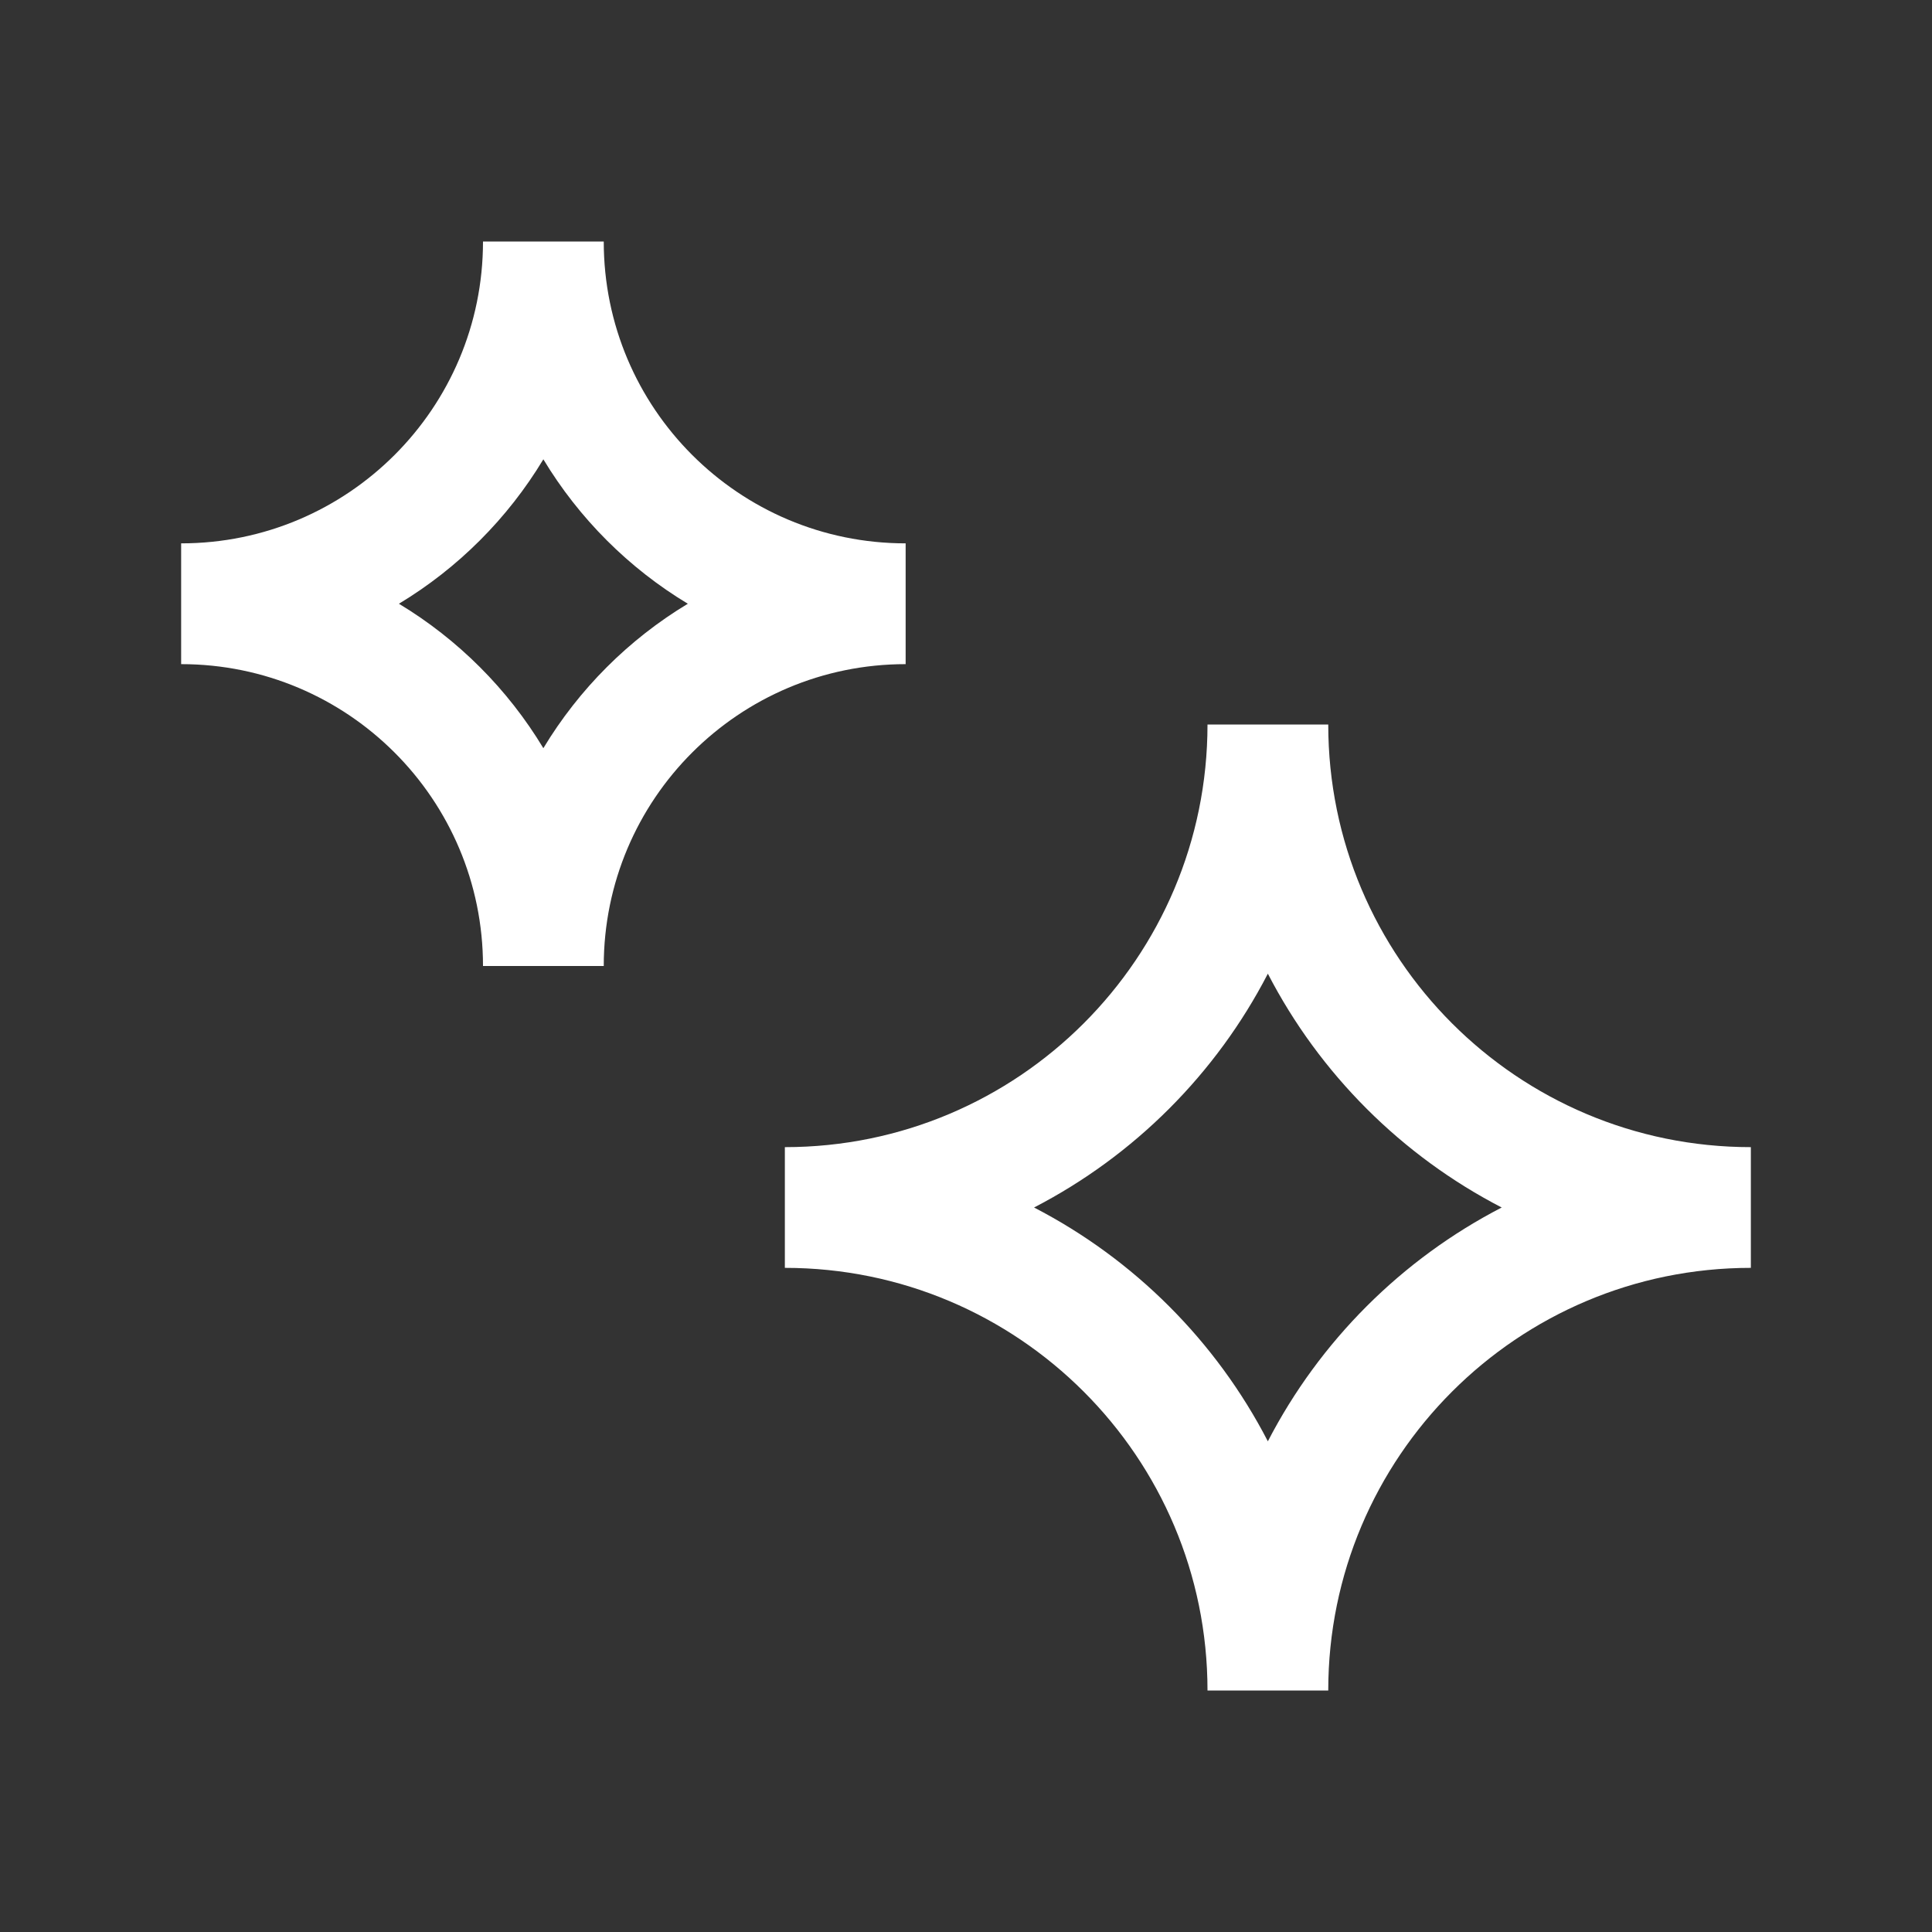
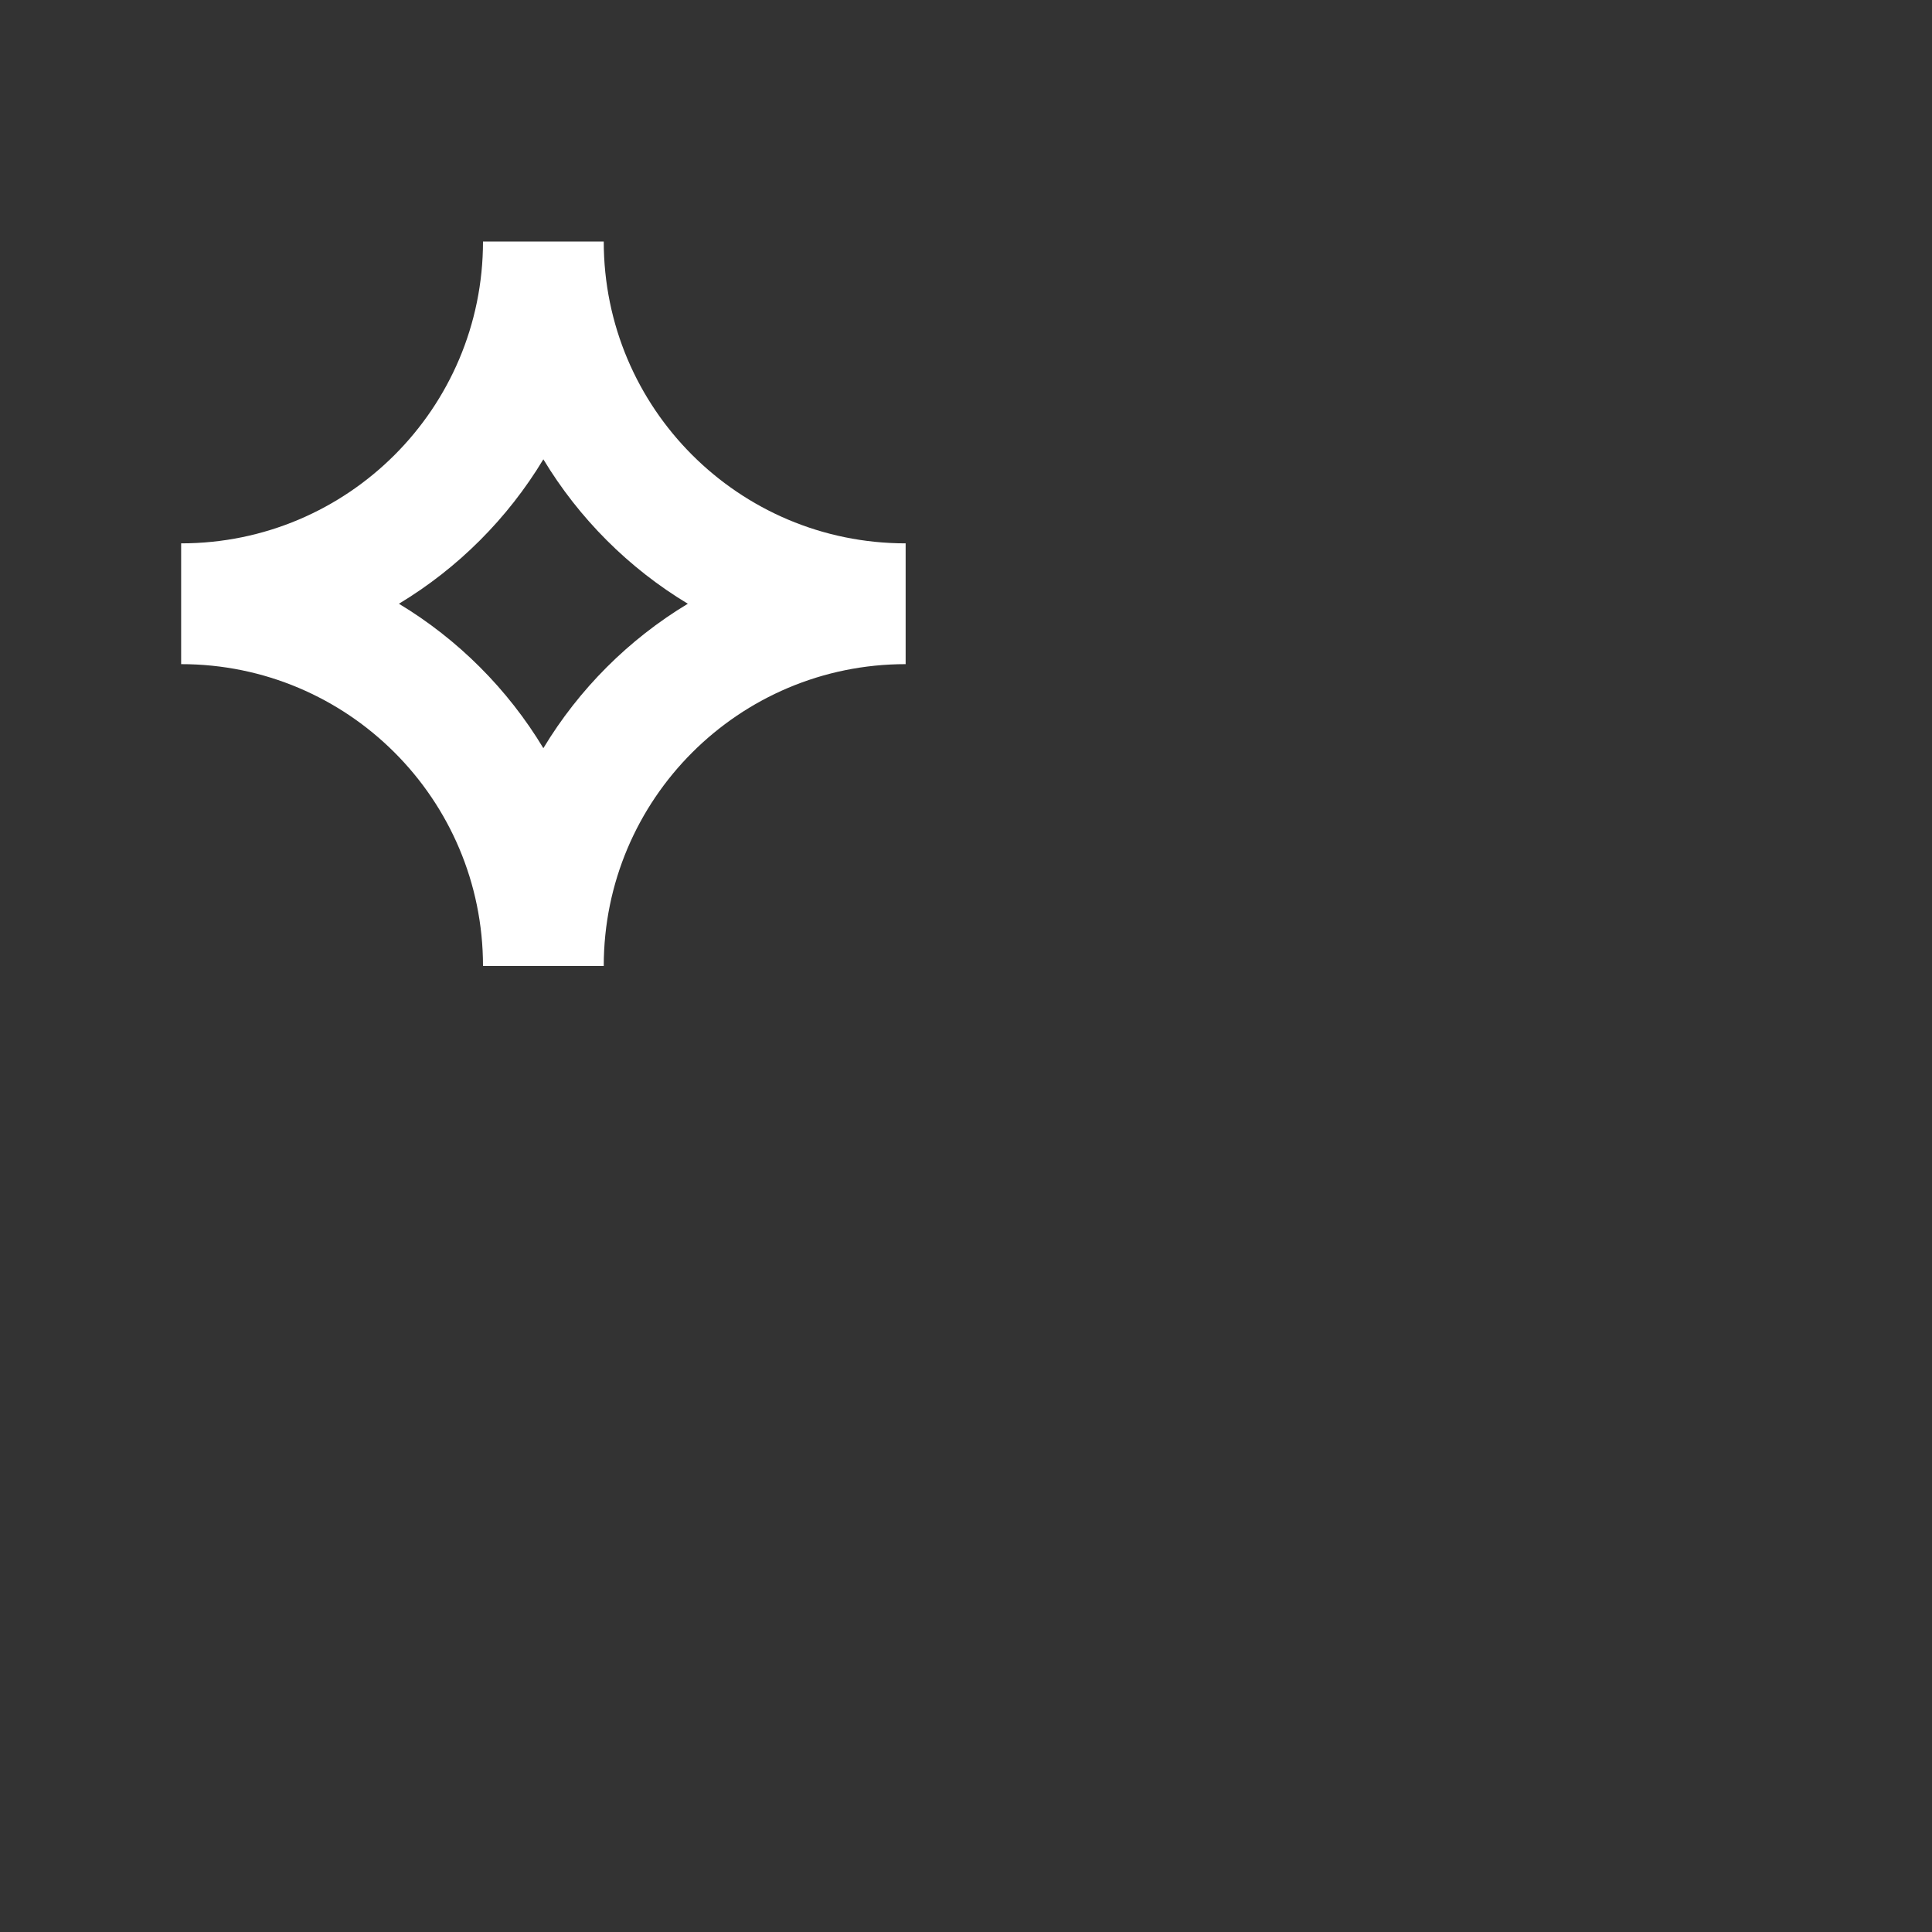
<svg xmlns="http://www.w3.org/2000/svg" width="50" height="50" viewBox="0 0 50 50" fill="none">
  <rect x="0" y="0" width="50" height="50" fill="#333333" stroke="none" />
  <path fill-rule="evenodd" clip-rule="evenodd" d="M12.5 25C12.5 20.685 9.002 17.188 4.688 17.188V14.062C9.002 14.062 12.5 10.565 12.5 6.25H15.625C15.625 10.565 19.123 14.062 23.438 14.062V17.188C19.123 17.188 15.625 20.685 15.625 25H12.5ZM10.324 15.625C11.854 14.703 13.14 13.417 14.062 11.887C14.985 13.417 16.27 14.703 17.801 15.625C16.27 16.547 14.985 17.833 14.062 19.363C13.14 17.833 11.854 16.547 10.324 15.625Z" fill="white" />
-   <path fill-rule="evenodd" clip-rule="evenodd" d="M31.25 43.75C31.25 37.709 26.353 32.812 20.312 32.812L20.312 29.688C26.353 29.688 31.25 24.791 31.25 18.75H34.375C34.375 24.791 39.272 29.688 45.312 29.688V32.812C39.272 32.812 34.375 37.709 34.375 43.75H31.25ZM32.812 25.199C34.152 27.79 36.273 29.911 38.864 31.25C36.273 32.589 34.152 34.71 32.812 37.301C31.473 34.71 29.352 32.589 26.761 31.25C29.352 29.911 31.473 27.79 32.812 25.199Z" fill="white" />
</svg>